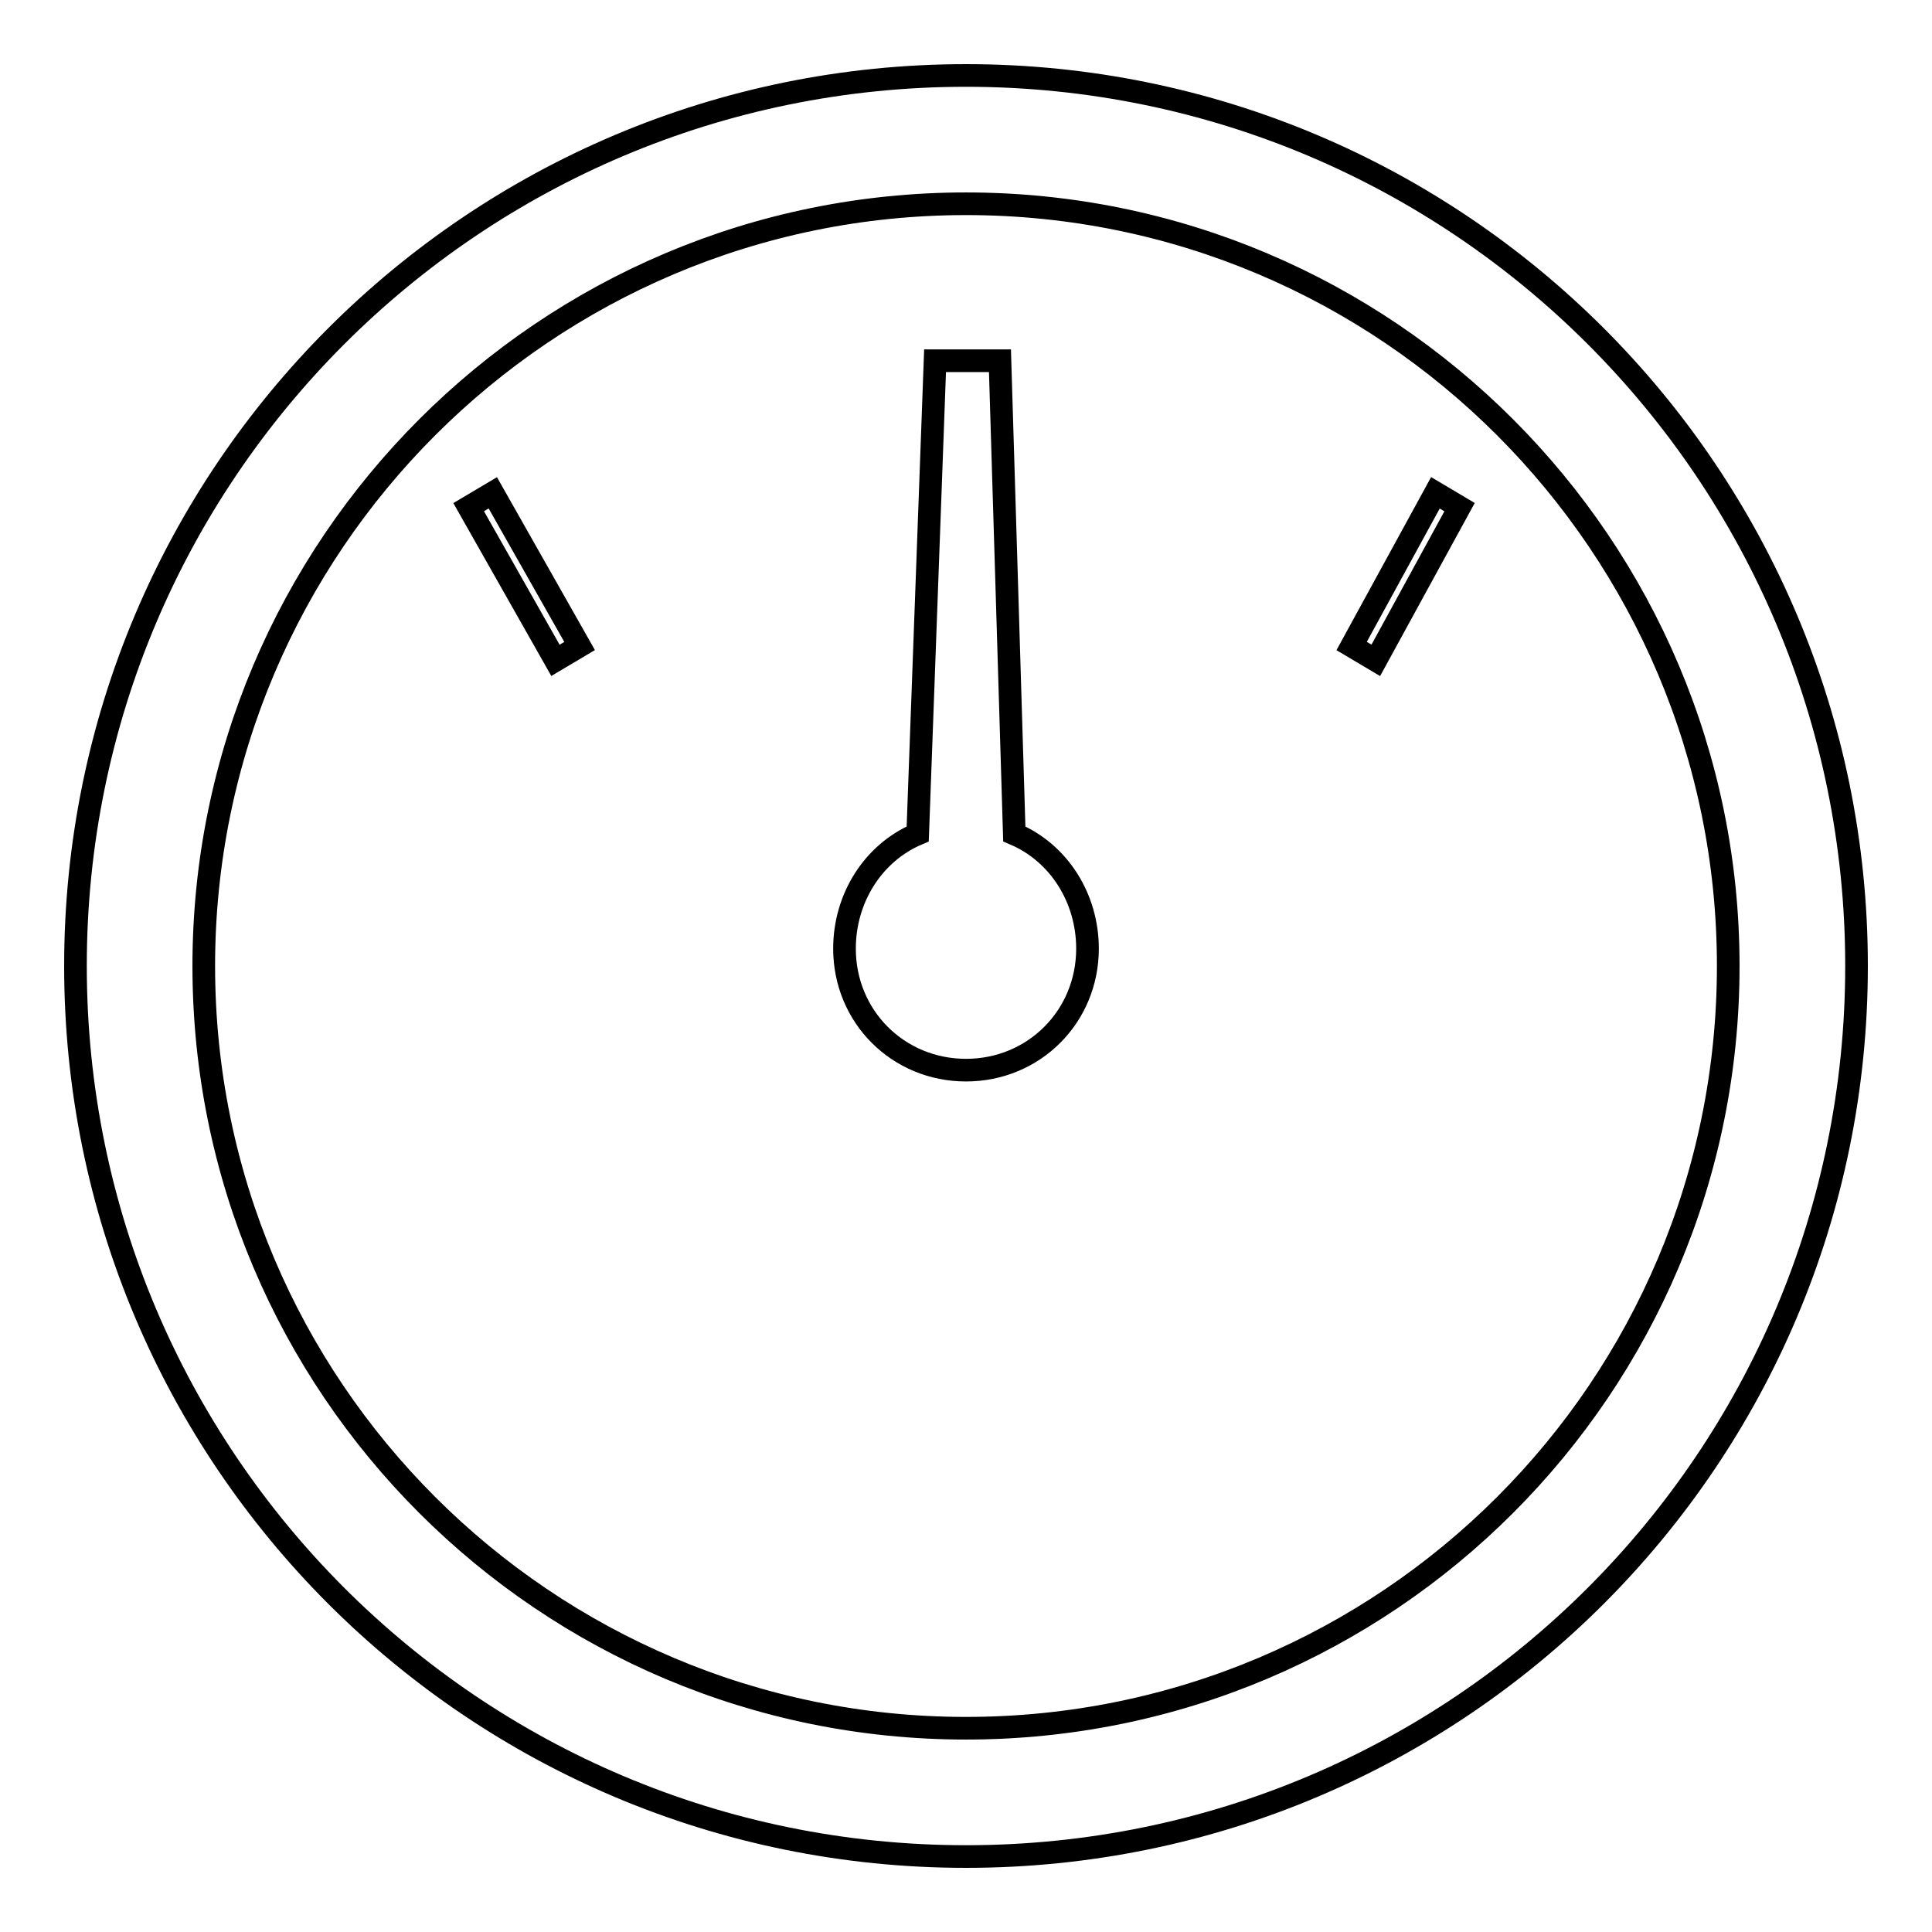
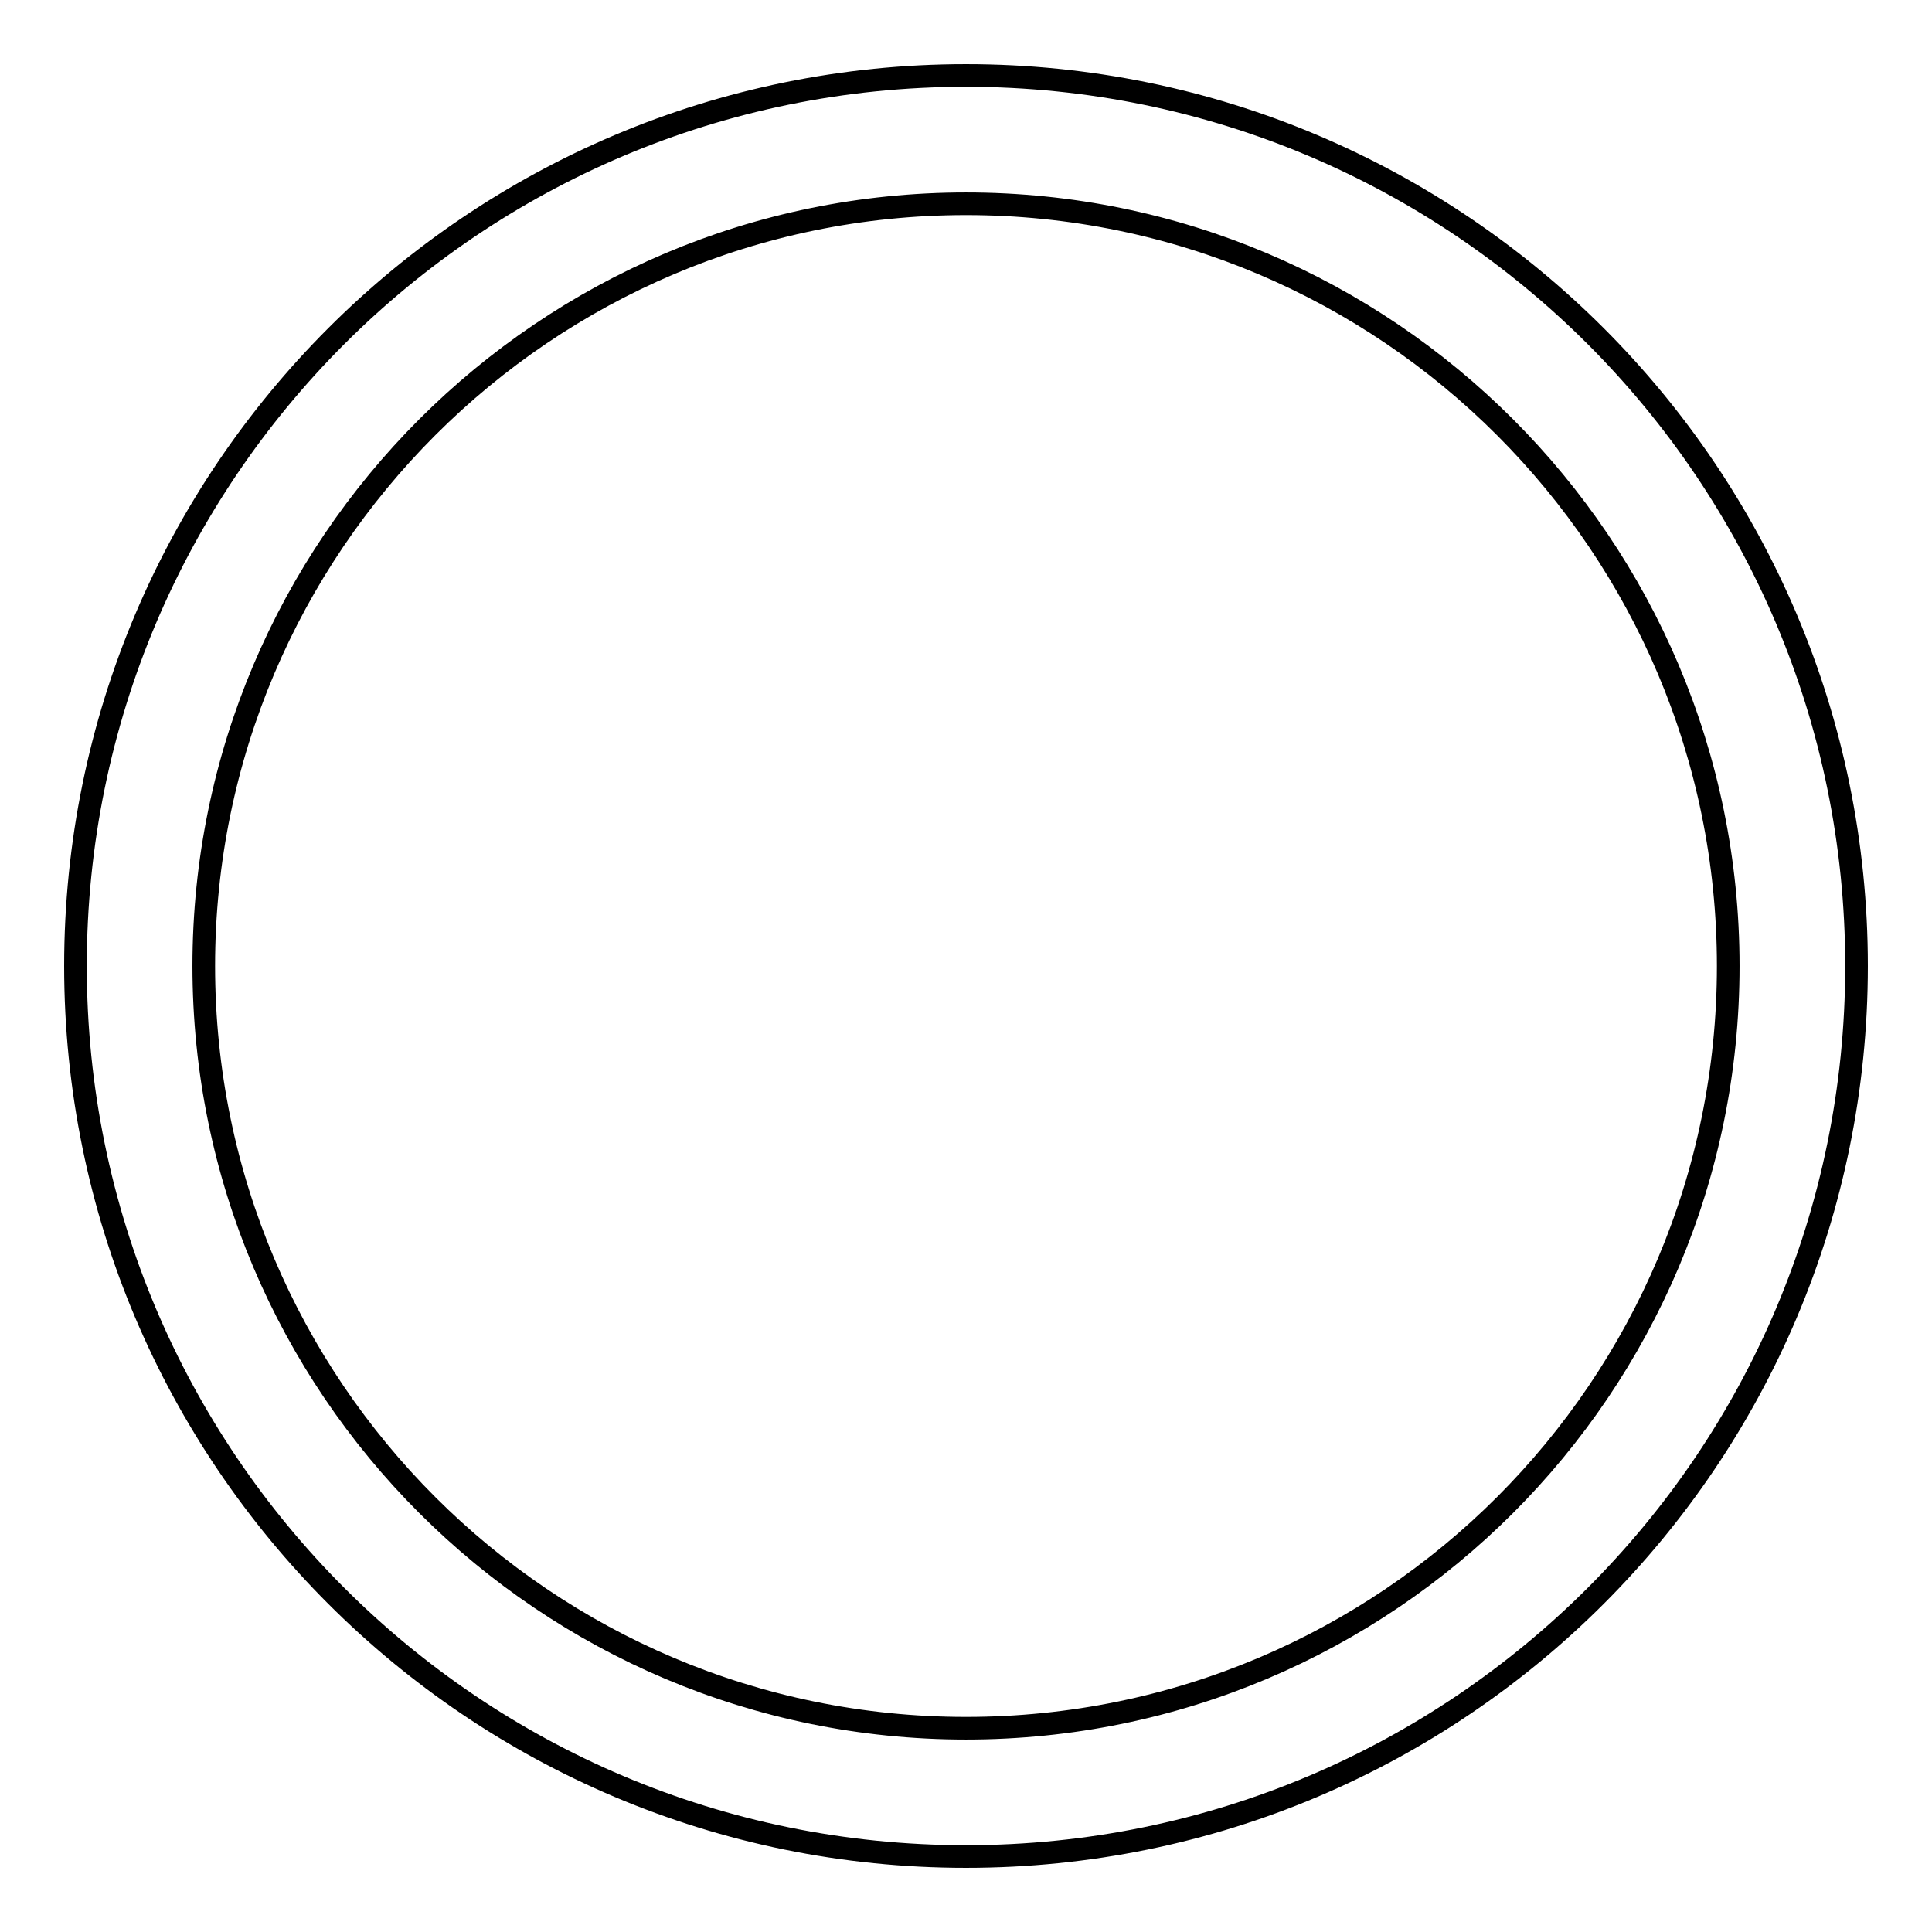
<svg xmlns="http://www.w3.org/2000/svg" version="1.1" x="0px" y="0px" viewBox="0 0 256 256" enable-background="new 0 0 256 256" xml:space="preserve">
  <g>
    <g>
      <path stroke-width="3" fill-opacity="0" stroke="#000000" d="M246,128c0-65.2-52.8-118-118-118C62.8,10,10,62.8,10,128c0,65.2,52.8,118,118,118C193.2,246,246,193.2,246,128L246,128z M229,128c0,55.8-45.2,101-101,101c-55.7,0-101-45.2-101-101C27,72.3,72.3,27,128,27C183.8,27,229,72.3,229,128z" />
-       <path stroke-width="3" fill-opacity="0" stroke="#000000" d="M123.9,47.8l-2.3,62.7c-5.9,2.5-9.7,8.5-9.7,15.2c0,9,7.1,16.1,16.1,16.1c9,0,16.1-7.1,16.1-16.1c0-6.7-3.8-12.7-9.7-15.2l-1.9-62.7H123.9z M65.3,65.3l-3.2,1.9l11.5,20.3l3.2-1.9L65.3,65.3z M190.2,65.3l-11.1,20.3l3.2,1.9l11.1-20.3L190.2,65.3z" />
    </g>
  </g>
</svg>